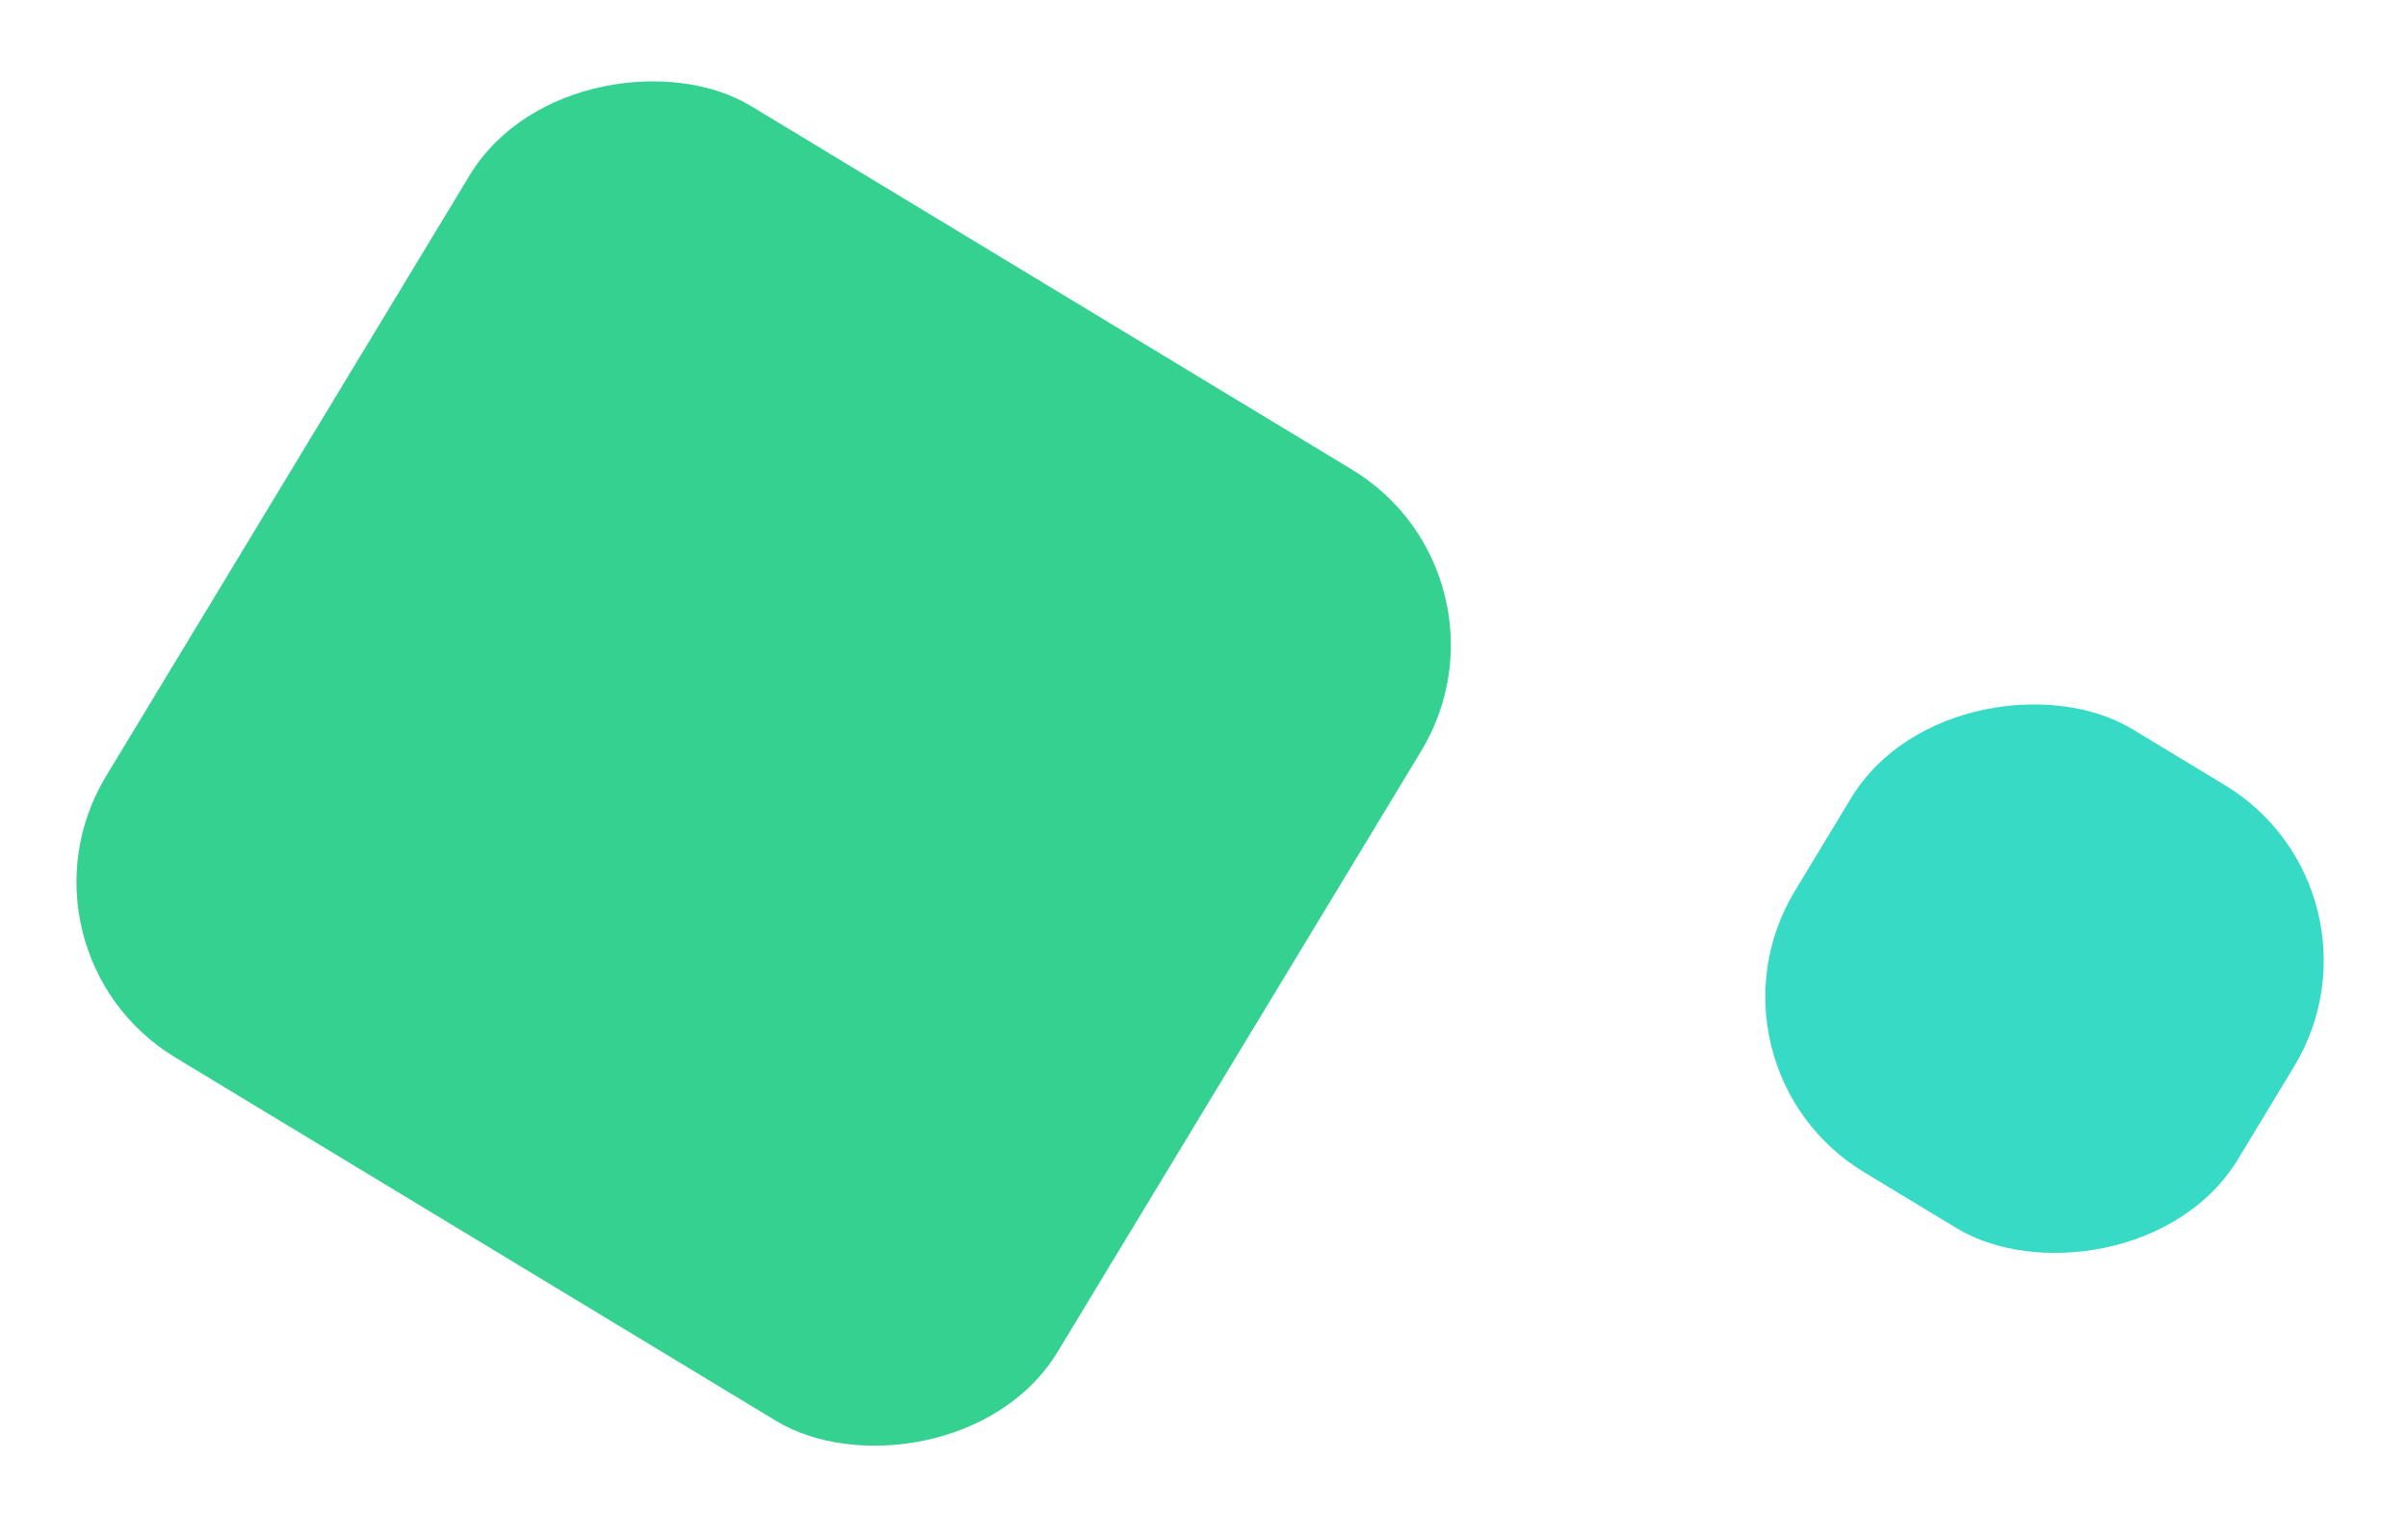
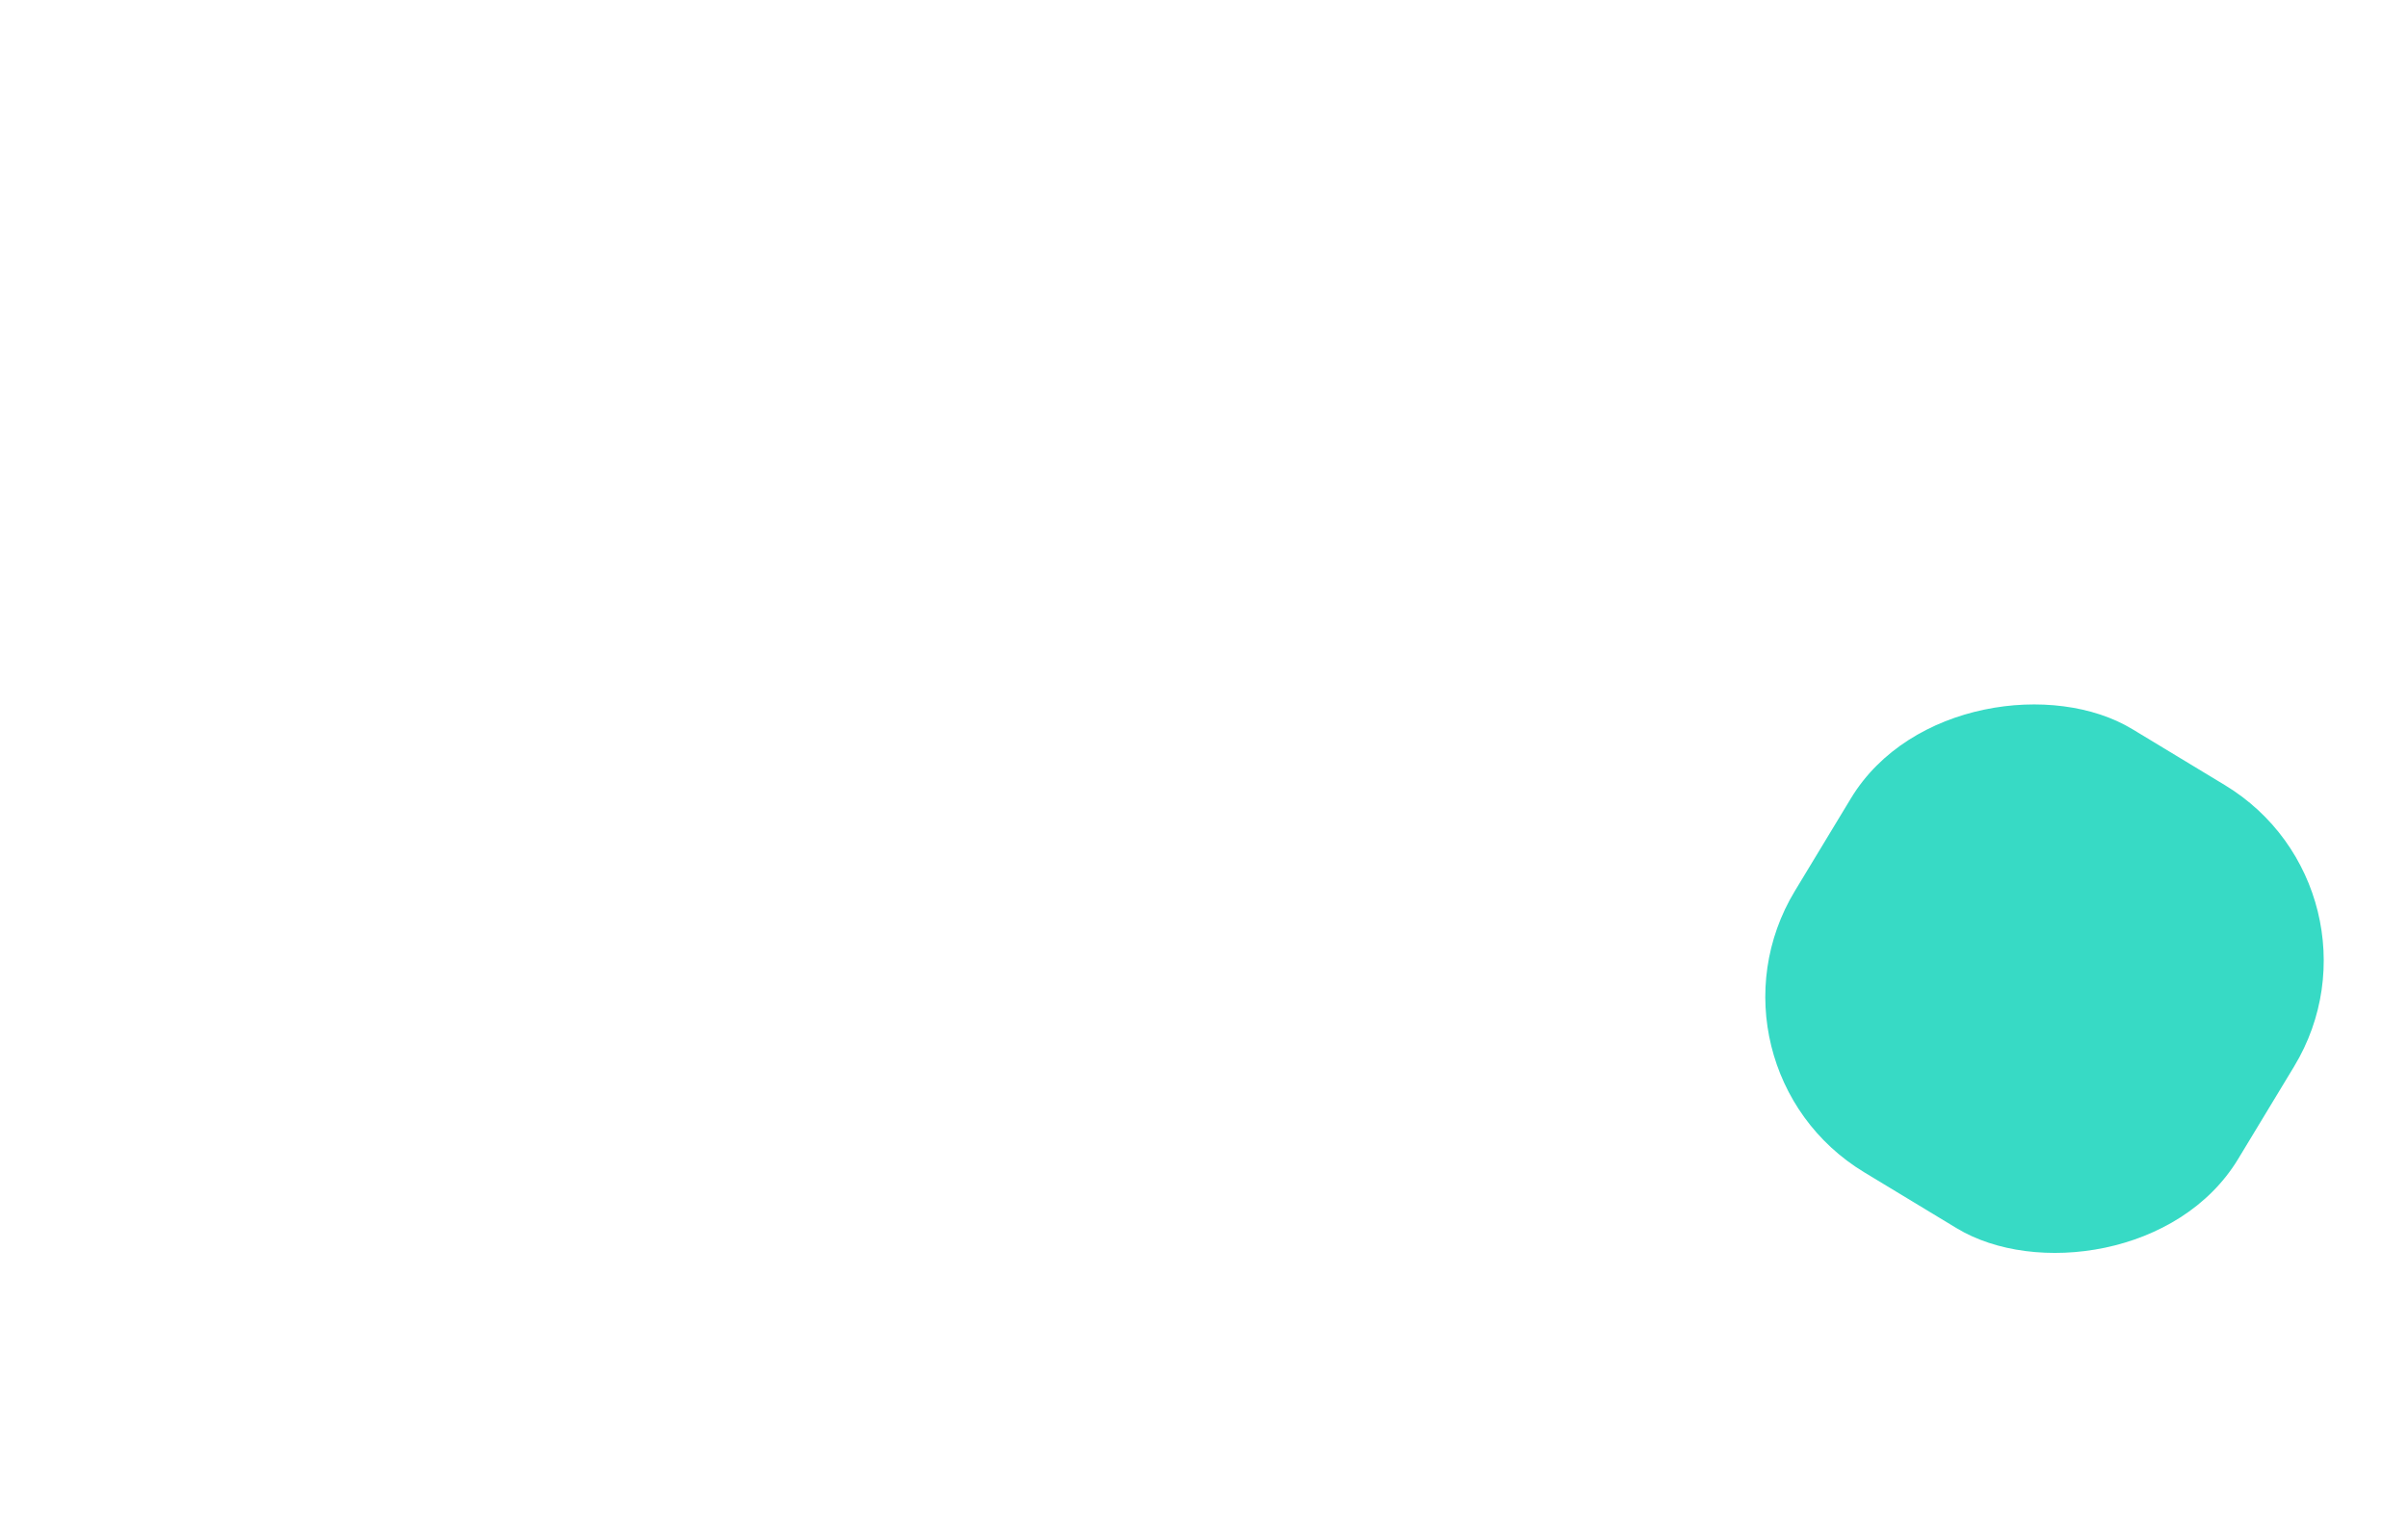
<svg xmlns="http://www.w3.org/2000/svg" width="235" height="150" viewBox="0 0 235 150" fill="none">
-   <rect y="92.869" width="108.542" height="108.542" rx="20" transform="rotate(-58.826 0 92.869)" fill="#35D190" />
  <rect x="164.816" y="104.07" width="50.554" height="50.554" rx="20" transform="rotate(-58.826 164.816 104.07)" fill="#37DAC5" />
</svg>